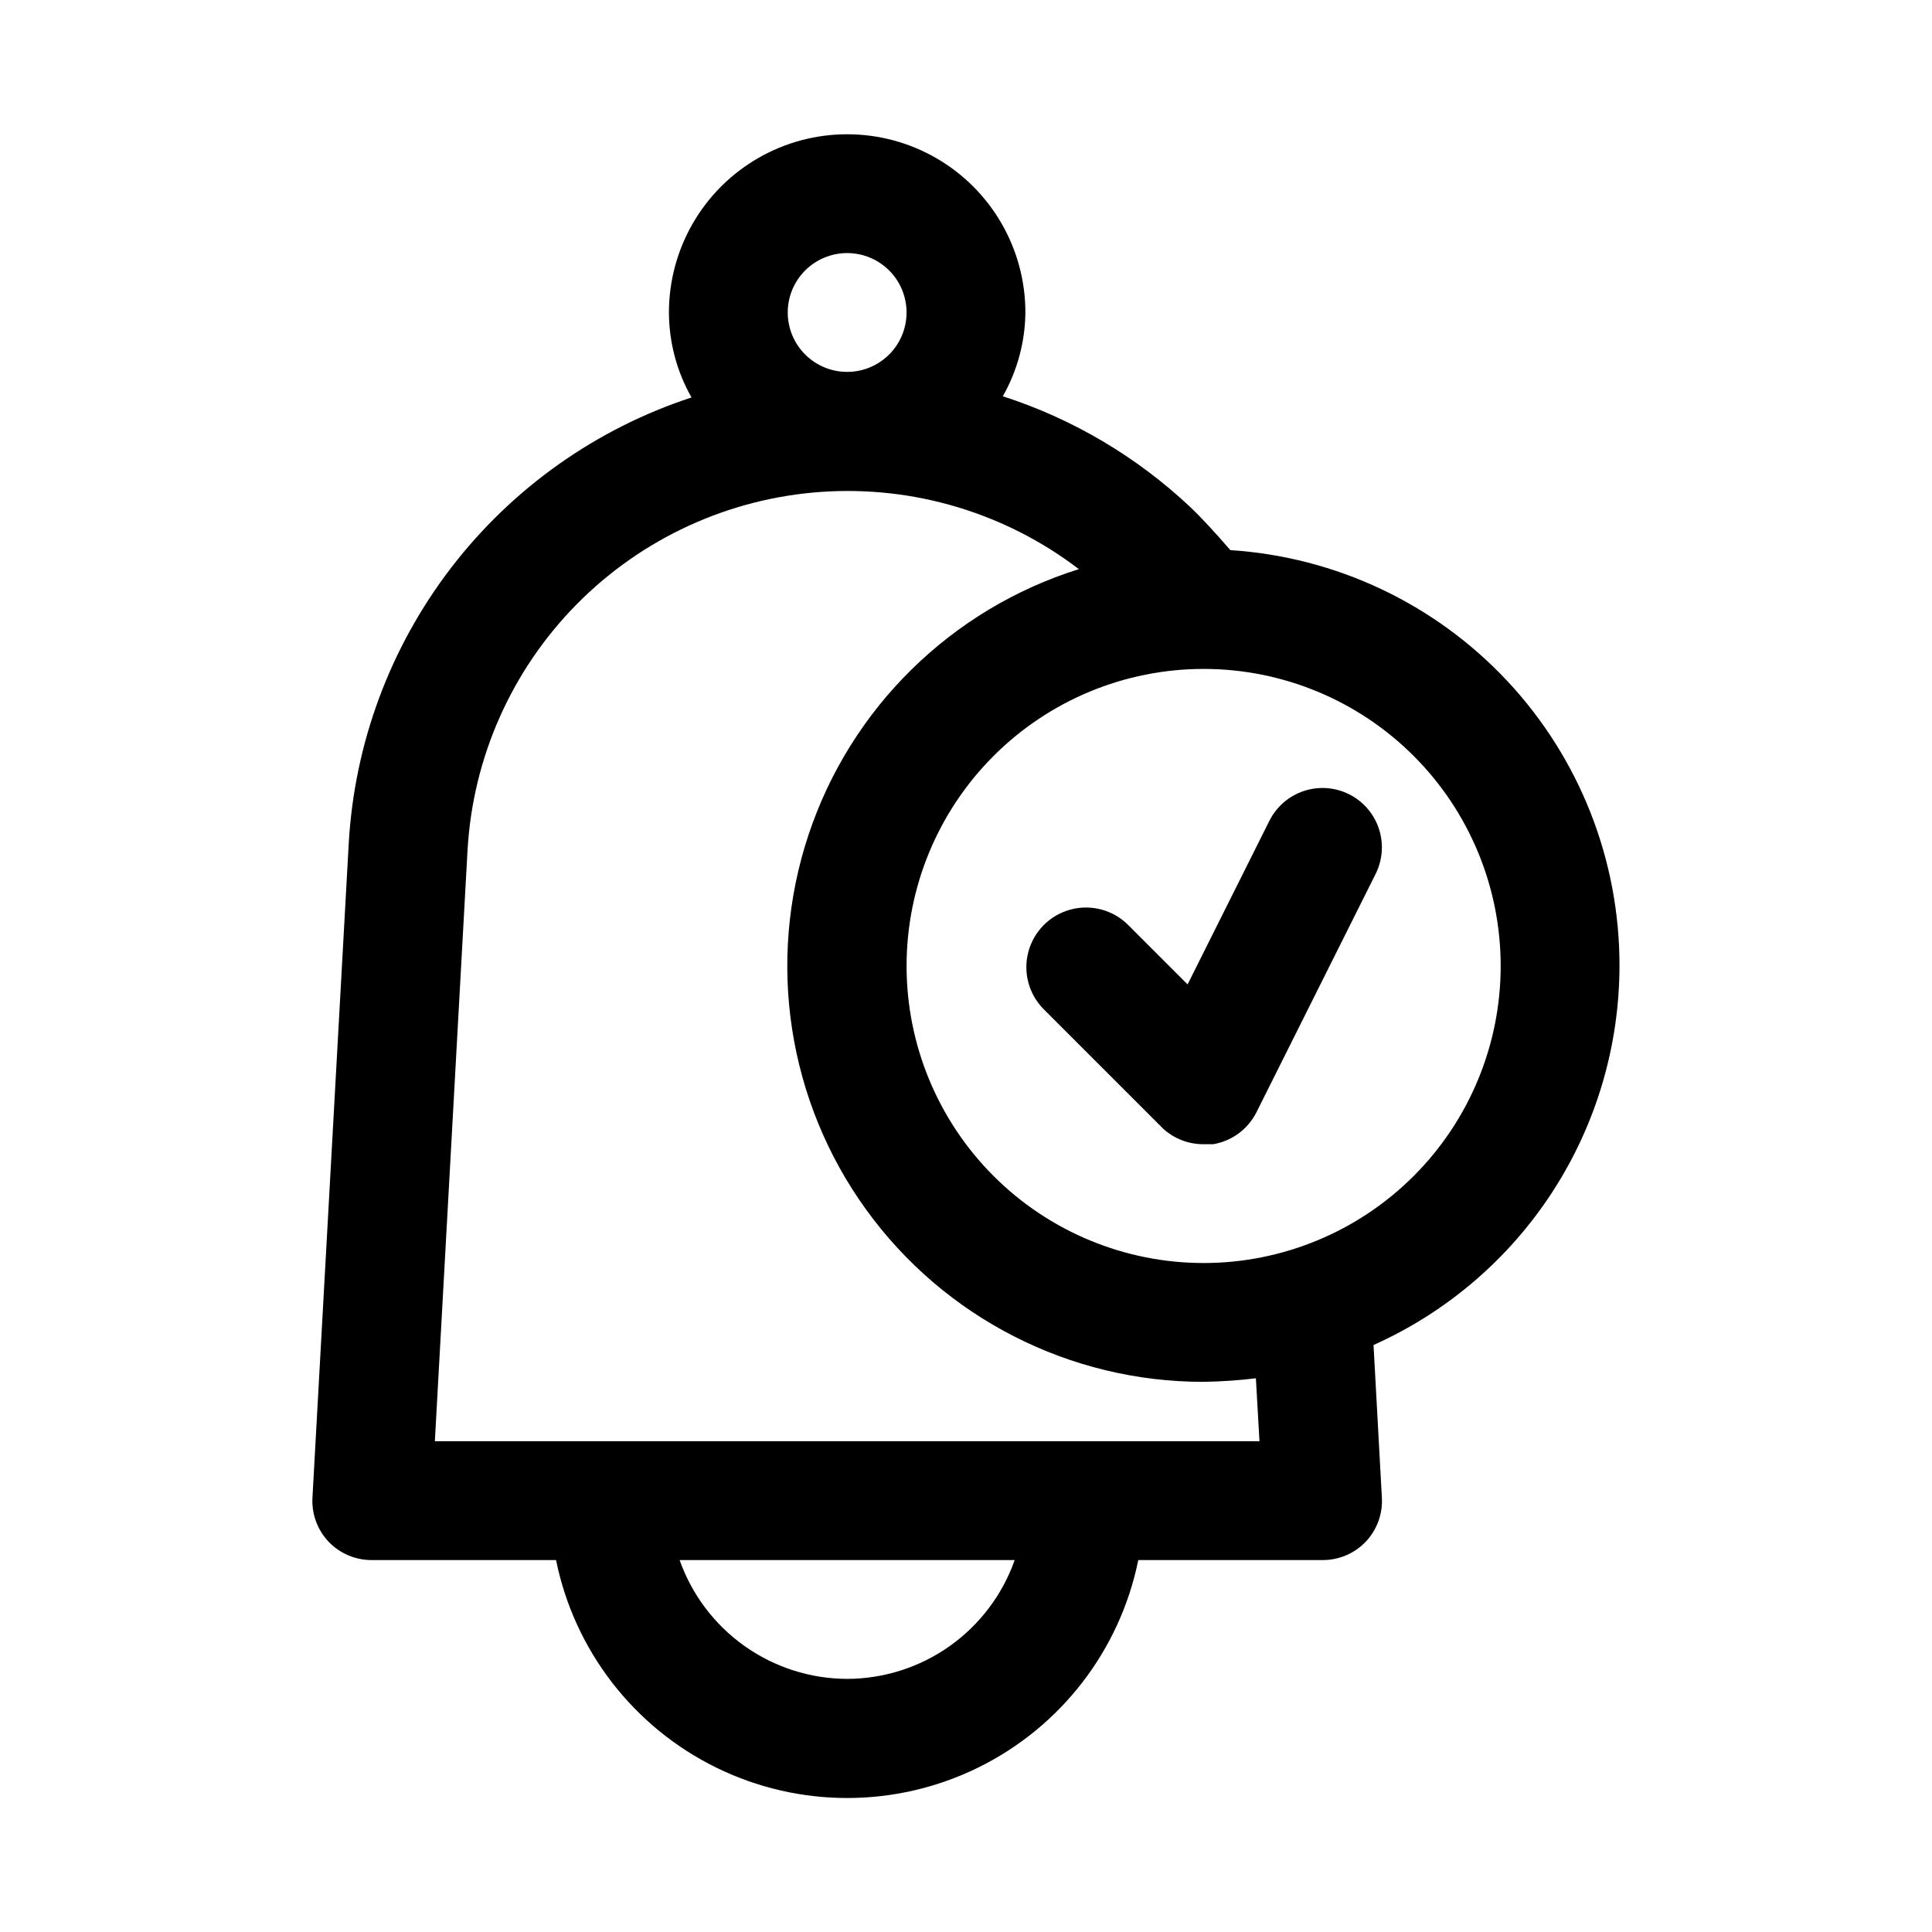
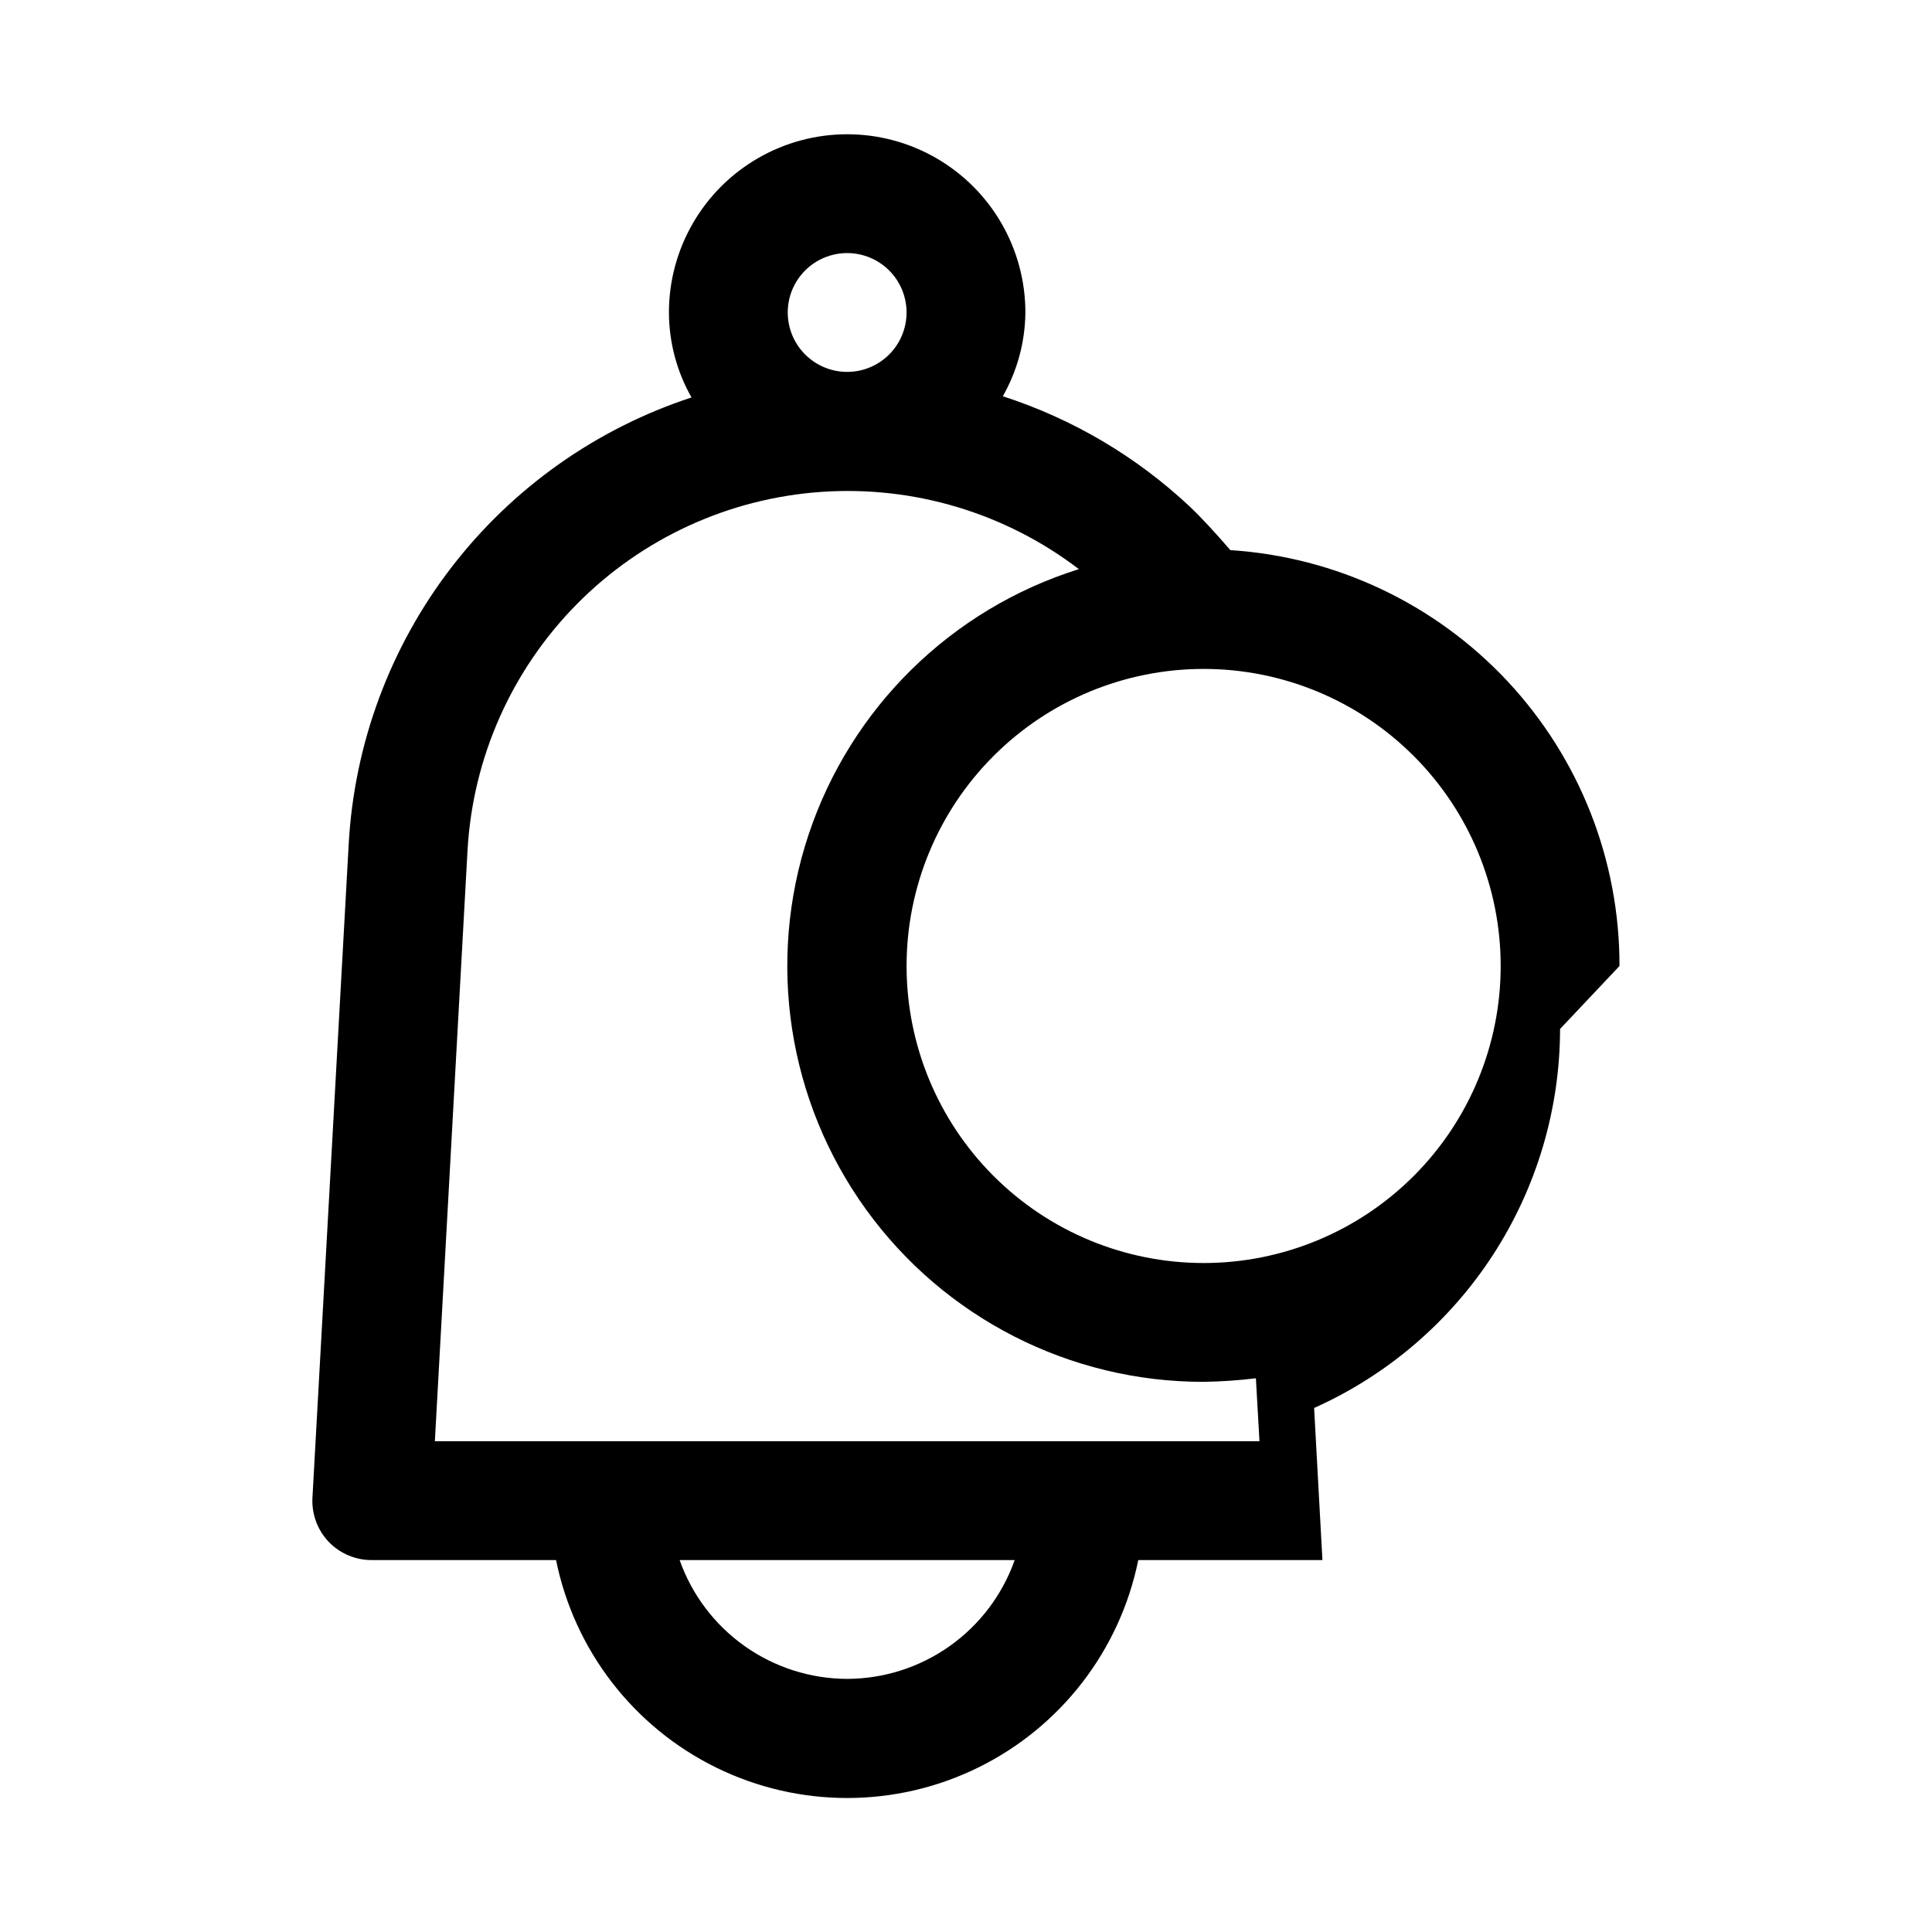
<svg xmlns="http://www.w3.org/2000/svg" fill="#000000" width="800px" height="800px" version="1.1" viewBox="144 144 512 512">
  <g>
-     <path d="m573.18 400c0.059-28.043-10.578-55.055-29.734-75.527-19.16-20.477-45.406-32.879-73.391-34.684-3.938-4.566-7.715-8.66-10.707-11.492h0.004c-14.164-13.309-31.102-23.309-49.594-29.285 3.848-6.769 5.906-14.41 5.981-22.199 0-16.871-9.004-32.465-23.617-40.902s-32.617-8.438-47.23 0-23.617 24.031-23.617 40.902c0.023 7.894 2.082 15.652 5.984 22.516-25.277 8.285-47.469 24.004-63.676 45.098-16.203 21.09-25.672 46.582-27.168 73.141l-9.605 173.18c-0.281 4.356 1.262 8.633 4.254 11.809 2.992 3.141 7.152 4.906 11.492 4.879h48.805c4.856 23.914 20.527 44.223 42.426 54.984 21.895 10.762 47.547 10.762 69.445 0s37.566-31.07 42.422-54.984h48.805c4.344 0.027 8.5-1.738 11.496-4.879 2.992-3.176 4.531-7.453 4.25-11.809l-2.203-40.305c19.387-8.68 35.855-22.777 47.422-40.598 11.562-17.82 17.73-38.605 17.758-59.848zm-220.42-173.19c0-4.176 1.66-8.18 4.613-11.133 2.953-2.949 6.957-4.609 11.133-4.609s8.18 1.66 11.133 4.609c2.953 2.953 4.609 6.957 4.609 11.133s-1.656 8.18-4.609 11.133c-2.953 2.953-6.957 4.613-11.133 4.613s-8.18-1.66-11.133-4.613c-2.953-2.953-4.613-6.957-4.613-11.133zm15.742 362.11h0.004c-9.746-0.027-19.242-3.066-27.191-8.703-7.949-5.637-13.961-13.598-17.207-22.785h88.797c-3.25 9.188-9.262 17.148-17.207 22.785-7.949 5.637-17.449 8.676-27.191 8.703zm109.27-62.977h-218.53l8.66-156.65c1.395-24.516 11.684-47.684 28.934-65.16 17.25-17.473 40.281-28.062 64.777-29.773 24.496-1.715 48.777 5.562 68.297 20.465-33.812 10.59-60.469 36.789-71.645 70.41-11.176 33.621-5.504 70.566 15.242 99.289 20.746 28.723 54.031 45.719 89.465 45.68 4.629-0.074 9.254-0.391 13.852-0.945zm-14.797-47.23c-20.879 0-40.902-8.293-55.664-23.055-14.766-14.766-23.059-34.789-23.059-55.664 0-20.879 8.293-40.902 23.059-55.664 14.762-14.766 34.785-23.059 55.664-23.059 20.875 0 40.898 8.293 55.66 23.059 14.766 14.762 23.059 34.785 23.059 55.664 0 20.875-8.293 40.898-23.059 55.664-14.762 14.762-34.785 23.055-55.66 23.055z" />
-     <path d="m501.55 354.5c-3.719-1.871-8.023-2.188-11.977-0.891-3.953 1.297-7.231 4.109-9.121 7.816l-21.727 43.453-15.742-15.742c-3.996-3.996-9.816-5.555-15.27-4.094-5.457 1.461-9.719 5.723-11.18 11.18-1.461 5.453 0.098 11.277 4.094 15.27l31.488 31.488h-0.004c2.945 2.754 6.832 4.277 10.867 4.25h2.519-0.004c4.973-0.832 9.246-3.992 11.496-8.5l31.488-62.977c1.914-3.734 2.262-8.082 0.961-12.07-1.301-3.992-4.141-7.297-7.891-9.184z" />
+     <path d="m573.18 400c0.059-28.043-10.578-55.055-29.734-75.527-19.16-20.477-45.406-32.879-73.391-34.684-3.938-4.566-7.715-8.66-10.707-11.492h0.004c-14.164-13.309-31.102-23.309-49.594-29.285 3.848-6.769 5.906-14.41 5.981-22.199 0-16.871-9.004-32.465-23.617-40.902s-32.617-8.438-47.23 0-23.617 24.031-23.617 40.902c0.023 7.894 2.082 15.652 5.984 22.516-25.277 8.285-47.469 24.004-63.676 45.098-16.203 21.09-25.672 46.582-27.168 73.141l-9.605 173.18c-0.281 4.356 1.262 8.633 4.254 11.809 2.992 3.141 7.152 4.906 11.492 4.879h48.805c4.856 23.914 20.527 44.223 42.426 54.984 21.895 10.762 47.547 10.762 69.445 0s37.566-31.07 42.422-54.984h48.805l-2.203-40.305c19.387-8.68 35.855-22.777 47.422-40.598 11.562-17.82 17.73-38.605 17.758-59.848zm-220.42-173.19c0-4.176 1.66-8.18 4.613-11.133 2.953-2.949 6.957-4.609 11.133-4.609s8.18 1.66 11.133 4.609c2.953 2.953 4.609 6.957 4.609 11.133s-1.656 8.18-4.609 11.133c-2.953 2.953-6.957 4.613-11.133 4.613s-8.18-1.66-11.133-4.613c-2.953-2.953-4.613-6.957-4.613-11.133zm15.742 362.11h0.004c-9.746-0.027-19.242-3.066-27.191-8.703-7.949-5.637-13.961-13.598-17.207-22.785h88.797c-3.25 9.188-9.262 17.148-17.207 22.785-7.949 5.637-17.449 8.676-27.191 8.703zm109.27-62.977h-218.53l8.66-156.65c1.395-24.516 11.684-47.684 28.934-65.16 17.25-17.473 40.281-28.062 64.777-29.773 24.496-1.715 48.777 5.562 68.297 20.465-33.812 10.59-60.469 36.789-71.645 70.41-11.176 33.621-5.504 70.566 15.242 99.289 20.746 28.723 54.031 45.719 89.465 45.68 4.629-0.074 9.254-0.391 13.852-0.945zm-14.797-47.23c-20.879 0-40.902-8.293-55.664-23.055-14.766-14.766-23.059-34.789-23.059-55.664 0-20.879 8.293-40.902 23.059-55.664 14.762-14.766 34.785-23.059 55.664-23.059 20.875 0 40.898 8.293 55.66 23.059 14.766 14.762 23.059 34.785 23.059 55.664 0 20.875-8.293 40.898-23.059 55.664-14.762 14.762-34.785 23.055-55.66 23.055z" />
  </g>
</svg>